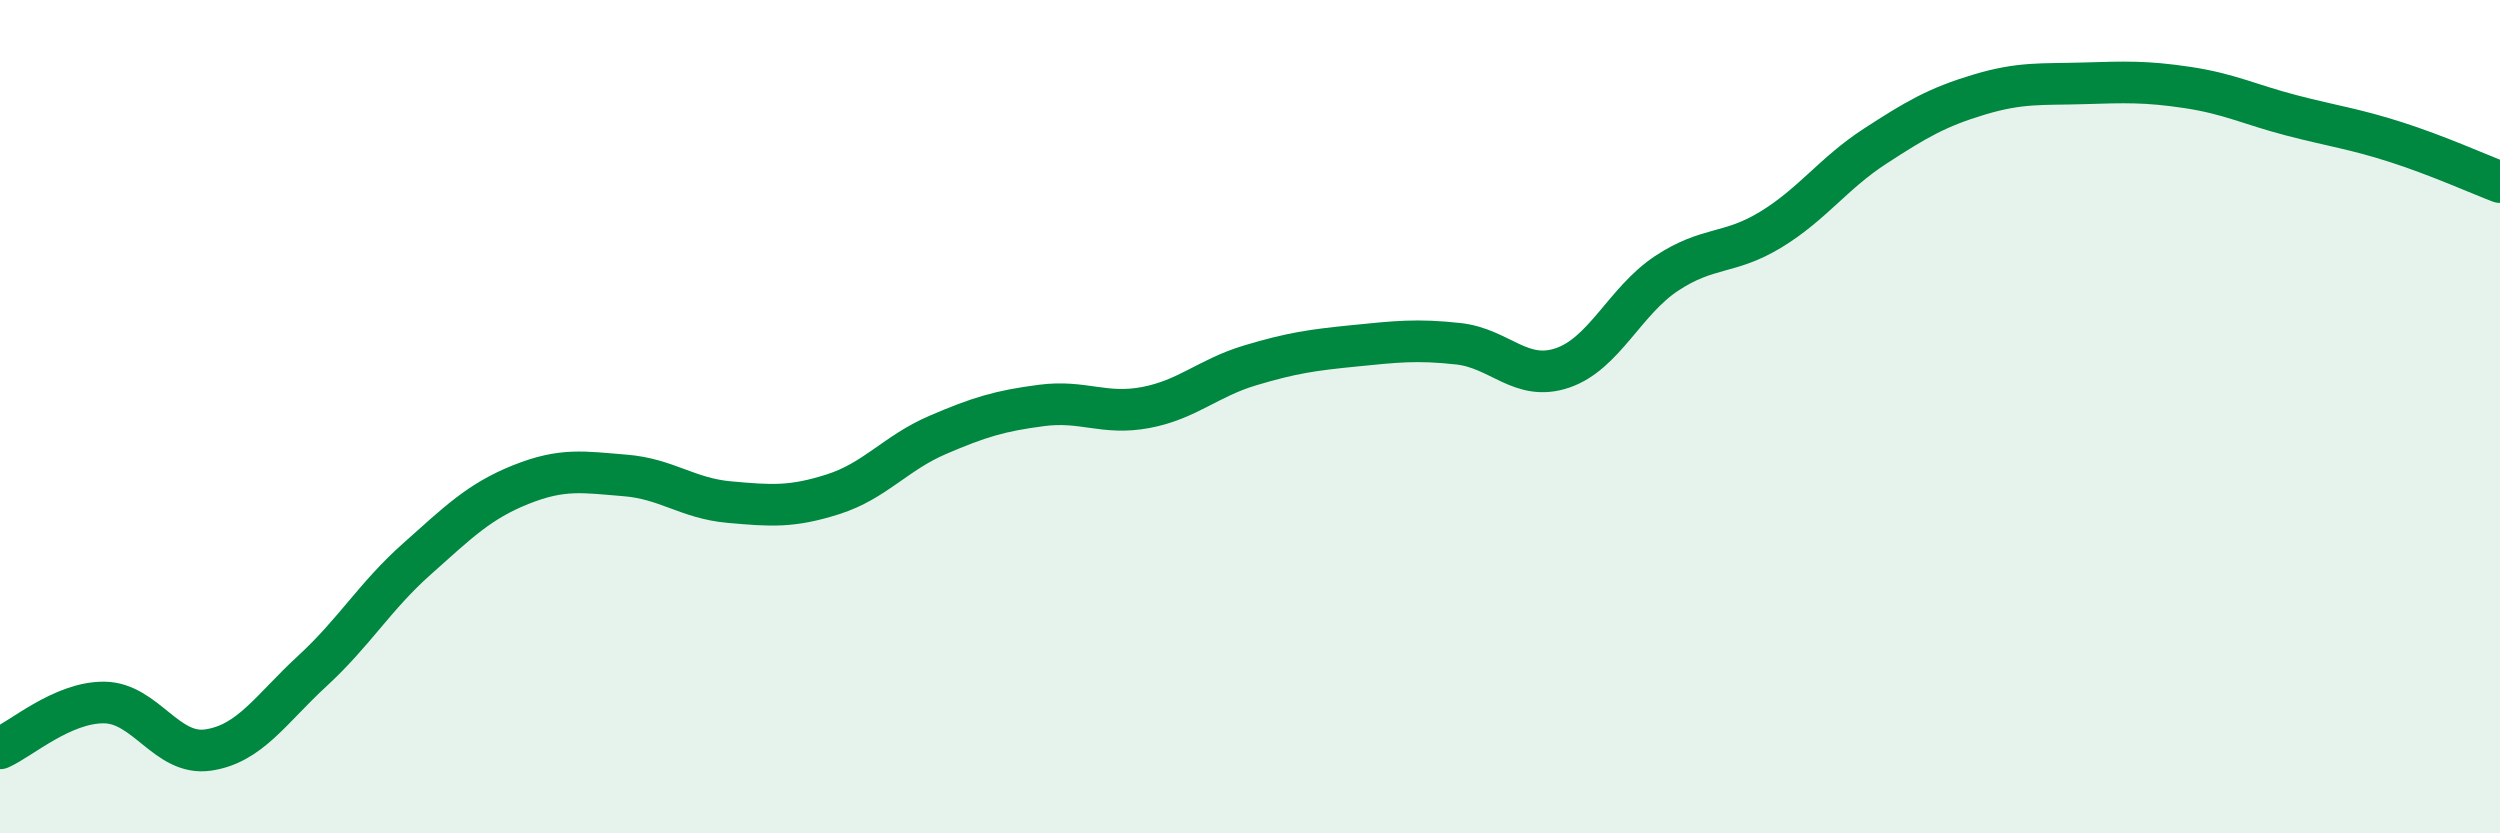
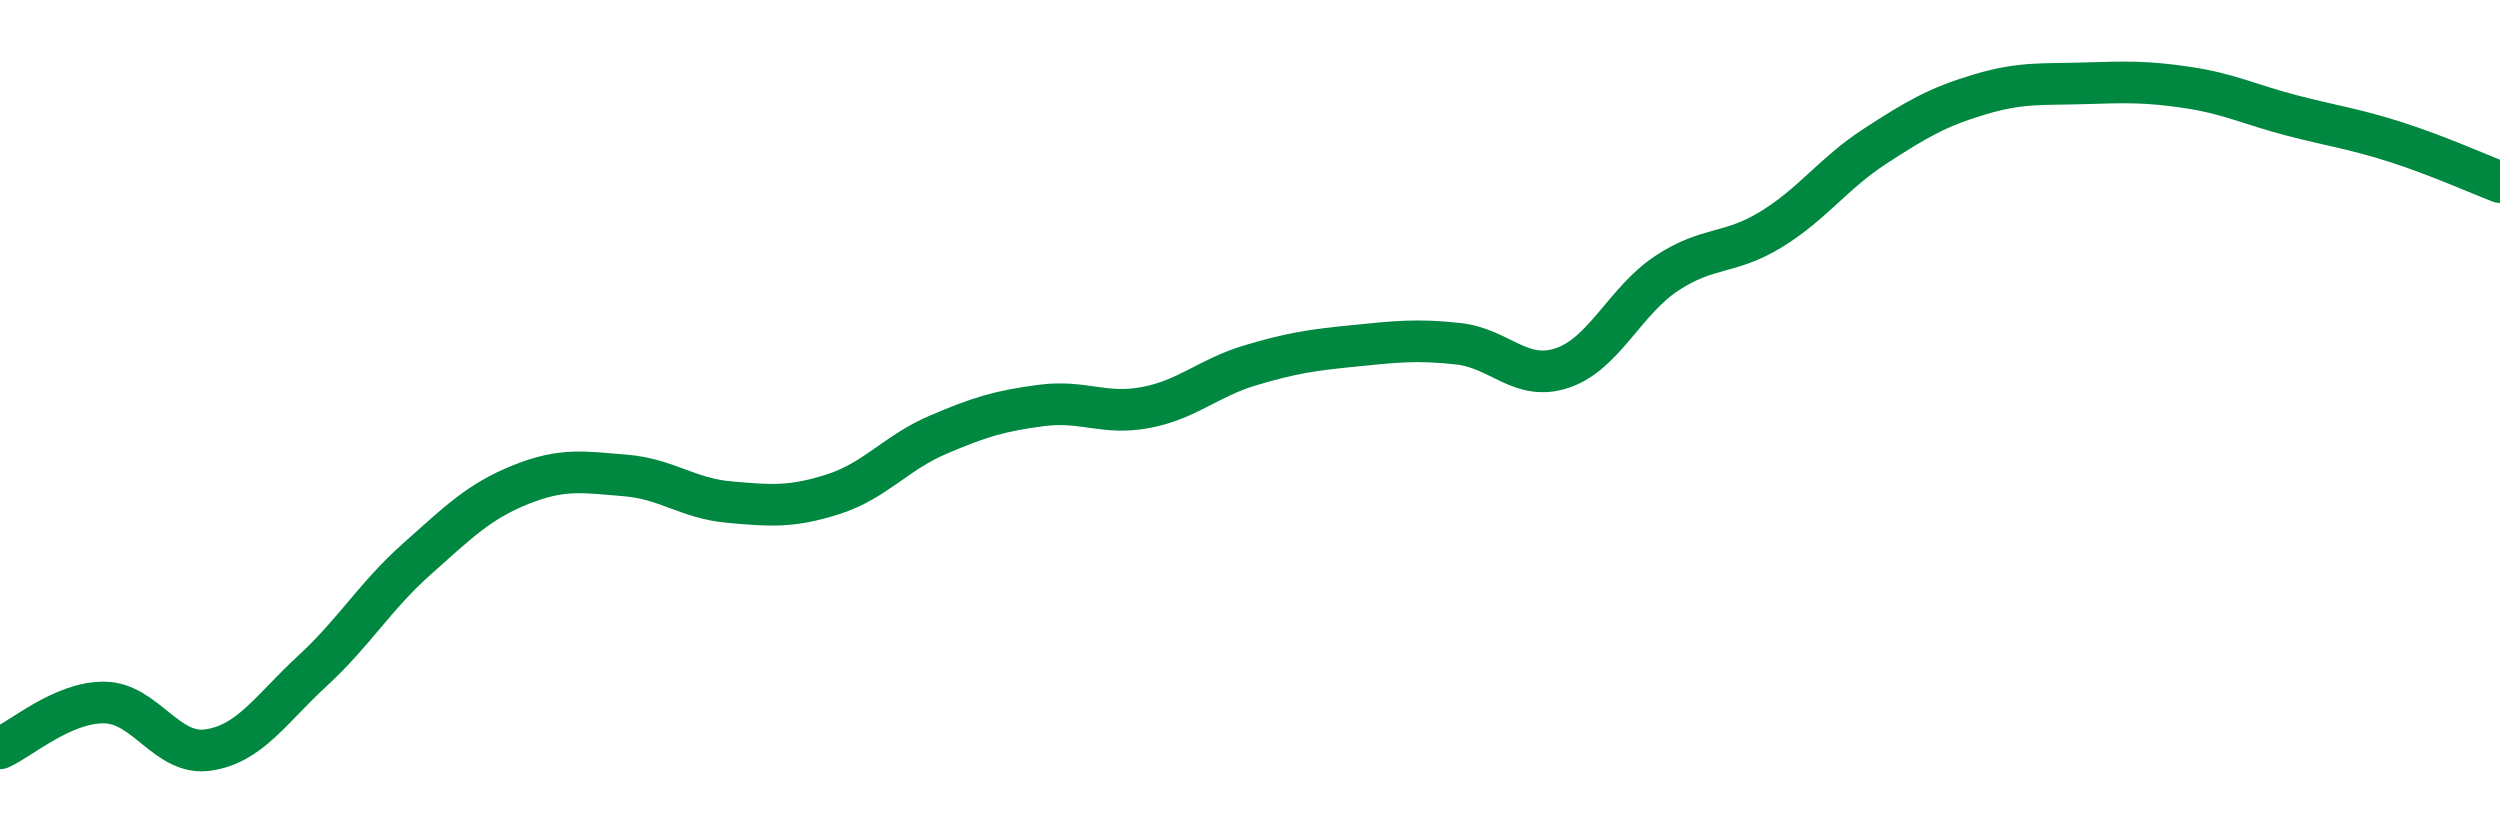
<svg xmlns="http://www.w3.org/2000/svg" width="60" height="20" viewBox="0 0 60 20">
-   <path d="M 0,17.96 C 0.5,17.74 1.5,16.85 2.5,16.86 C 3.5,16.87 4,18.15 5,18 C 6,17.85 6.5,17.02 7.5,16.1 C 8.5,15.18 9,14.31 10,13.42 C 11,12.53 11.5,12.03 12.5,11.63 C 13.5,11.23 14,11.33 15,11.41 C 16,11.49 16.5,11.96 17.5,12.05 C 18.5,12.14 19,12.18 20,11.86 C 21,11.54 21.5,10.87 22.5,10.44 C 23.5,10.01 24,9.86 25,9.73 C 26,9.6 26.5,9.97 27.5,9.78 C 28.5,9.59 29,9.07 30,8.77 C 31,8.47 31.5,8.4 32.5,8.3 C 33.5,8.2 34,8.14 35,8.25 C 36,8.36 36.5,9.17 37.5,8.83 C 38.5,8.49 39,7.22 40,6.56 C 41,5.9 41.5,6.12 42.5,5.51 C 43.5,4.9 44,4.16 45,3.51 C 46,2.86 46.5,2.57 47.5,2.27 C 48.5,1.97 49,2.03 50,2 C 51,1.97 51.5,1.95 52.5,2.1 C 53.5,2.25 54,2.51 55,2.77 C 56,3.03 56.5,3.09 57.5,3.41 C 58.5,3.73 59.5,4.18 60,4.37L60 20L0 20Z" fill="#008740" opacity="0.1" stroke-linecap="round" stroke-linejoin="round" />
  <path d="M 0,17.96 C 0.5,17.74 1.5,16.85 2.5,16.86 C 3.5,16.87 4,18.15 5,18 C 6,17.85 6.5,17.02 7.5,16.1 C 8.5,15.18 9,14.31 10,13.42 C 11,12.53 11.5,12.03 12.5,11.63 C 13.5,11.23 14,11.33 15,11.41 C 16,11.49 16.5,11.96 17.5,12.05 C 18.5,12.14 19,12.18 20,11.86 C 21,11.54 21.5,10.87 22.5,10.44 C 23.5,10.01 24,9.86 25,9.73 C 26,9.6 26.5,9.97 27.5,9.78 C 28.5,9.59 29,9.07 30,8.77 C 31,8.47 31.5,8.4 32.5,8.3 C 33.5,8.2 34,8.14 35,8.25 C 36,8.36 36.5,9.17 37.5,8.83 C 38.5,8.49 39,7.22 40,6.56 C 41,5.9 41.5,6.12 42.5,5.51 C 43.5,4.9 44,4.16 45,3.51 C 46,2.86 46.5,2.57 47.5,2.27 C 48.5,1.97 49,2.03 50,2 C 51,1.97 51.5,1.95 52.5,2.1 C 53.5,2.25 54,2.51 55,2.77 C 56,3.03 56.5,3.09 57.5,3.41 C 58.5,3.73 59.5,4.18 60,4.37" stroke="#008740" stroke-width="1" fill="none" stroke-linecap="round" stroke-linejoin="round" />
</svg>